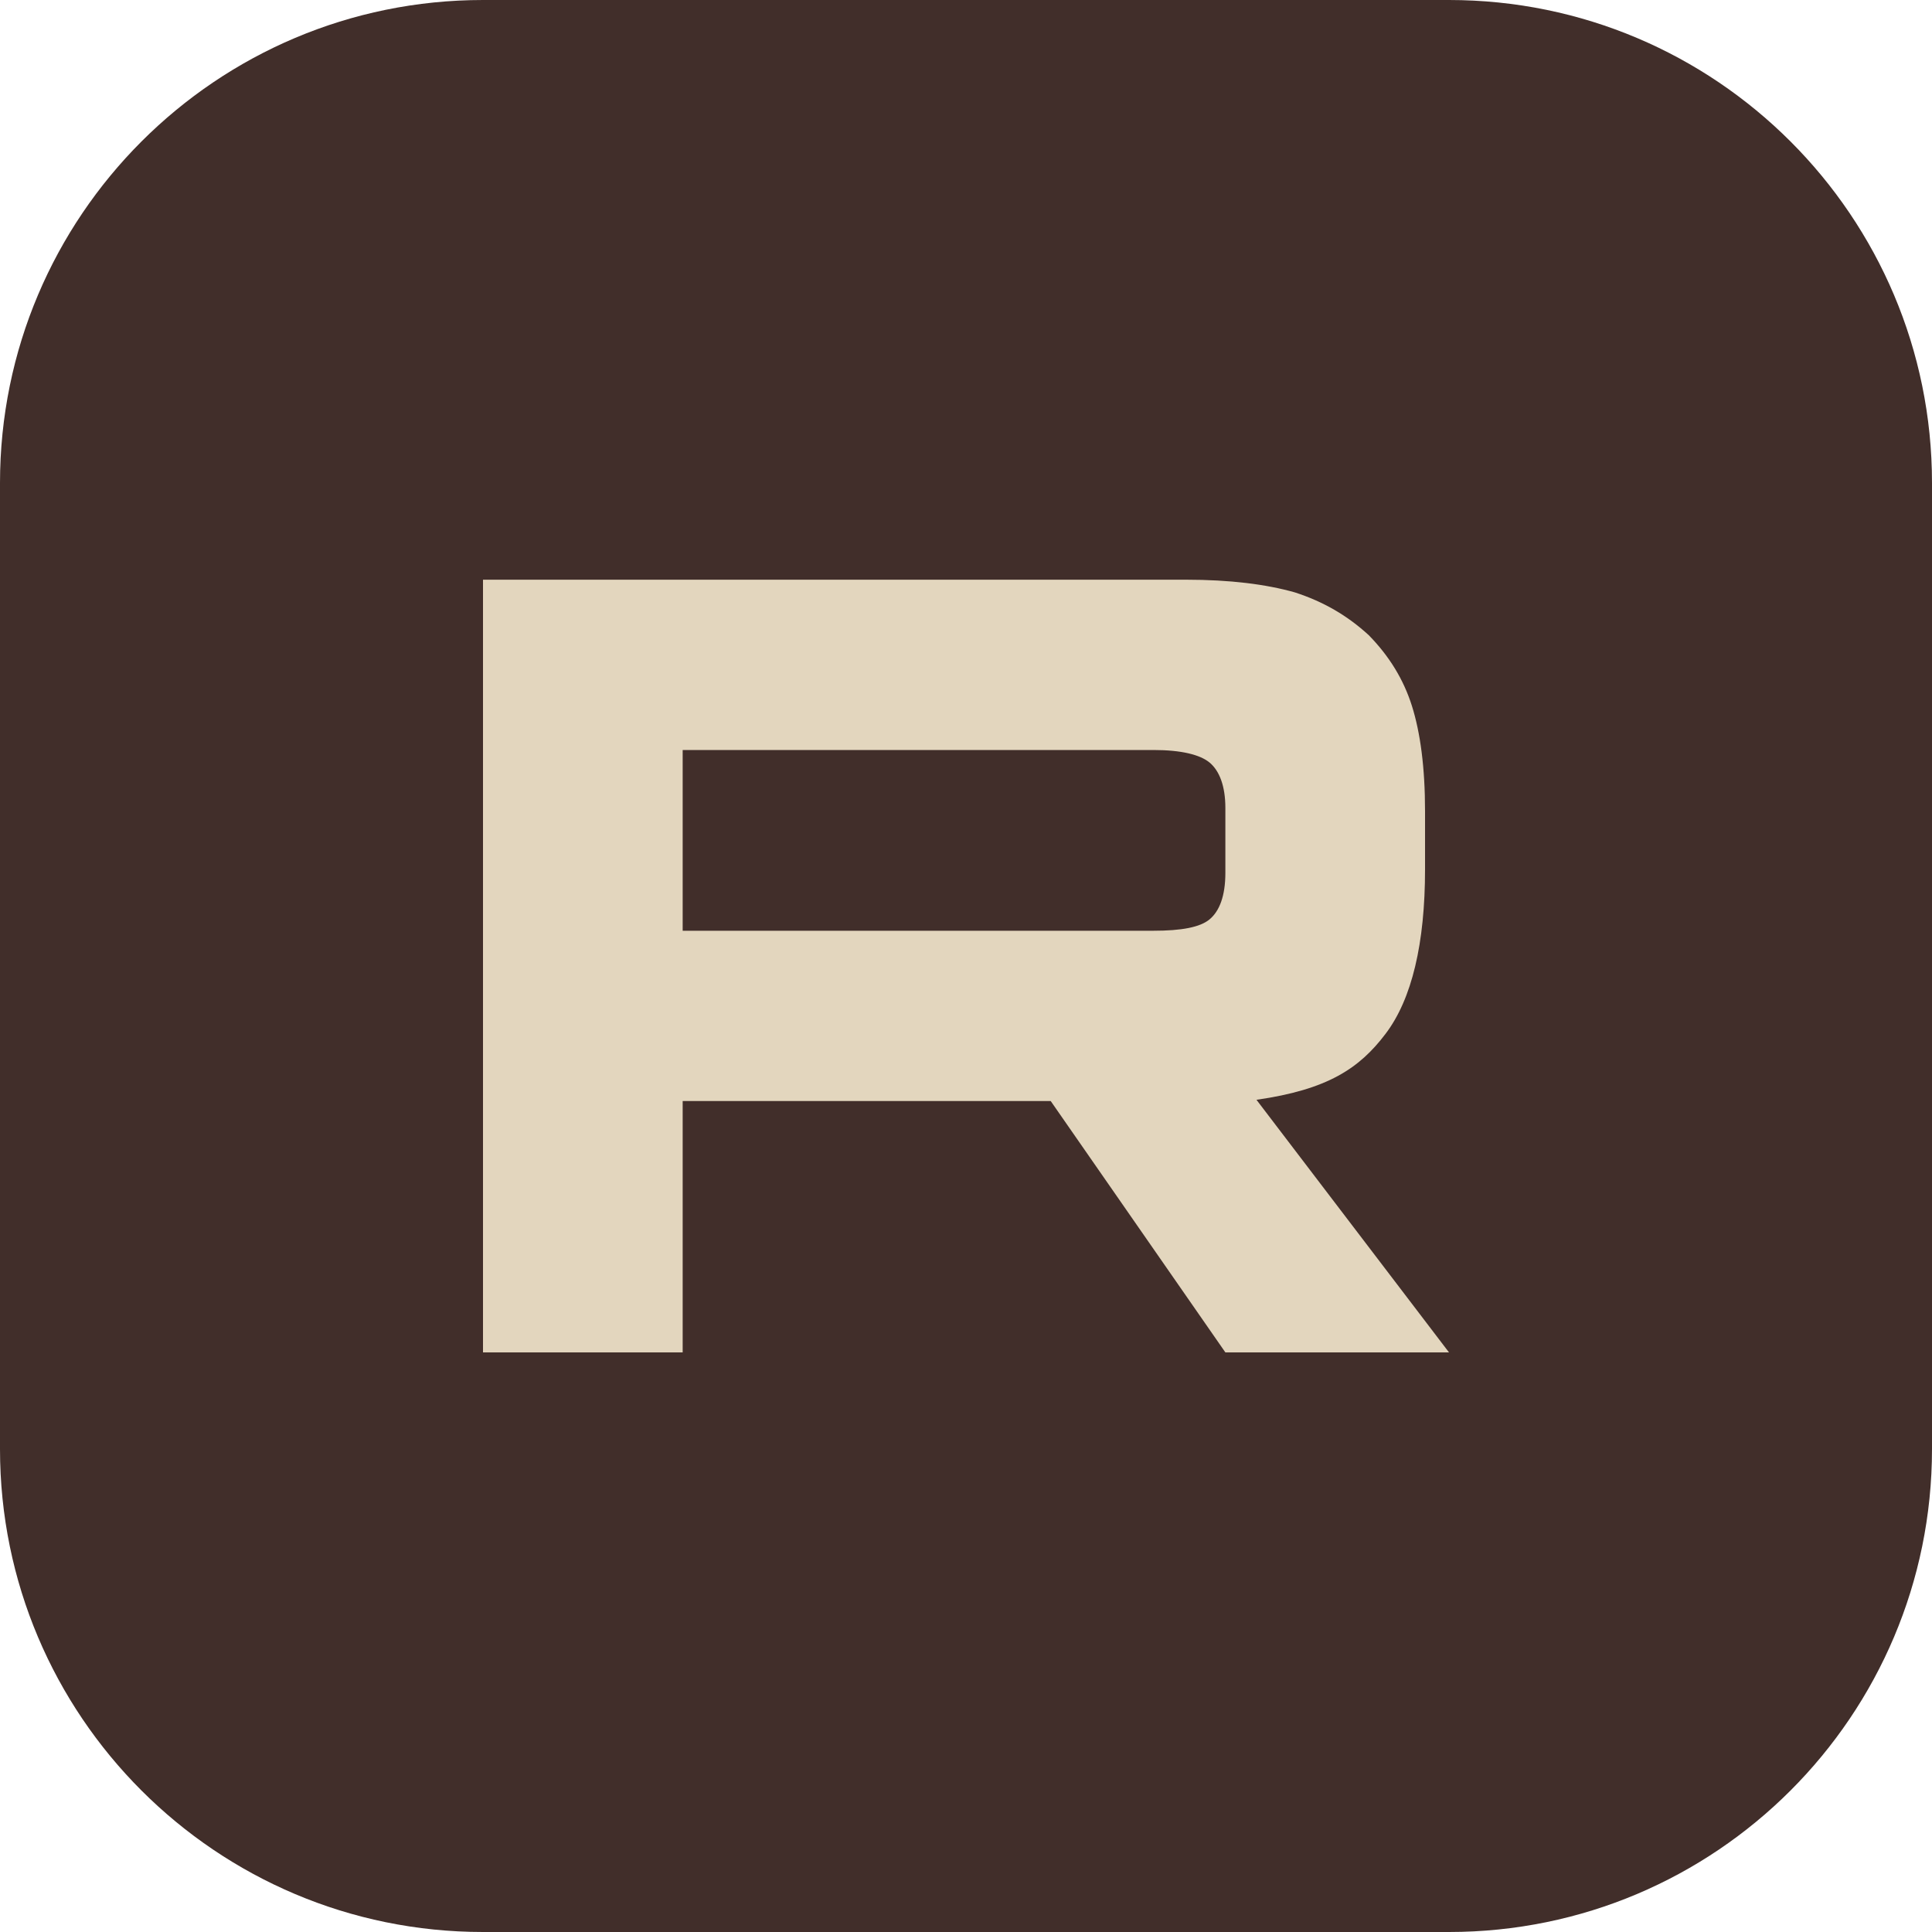
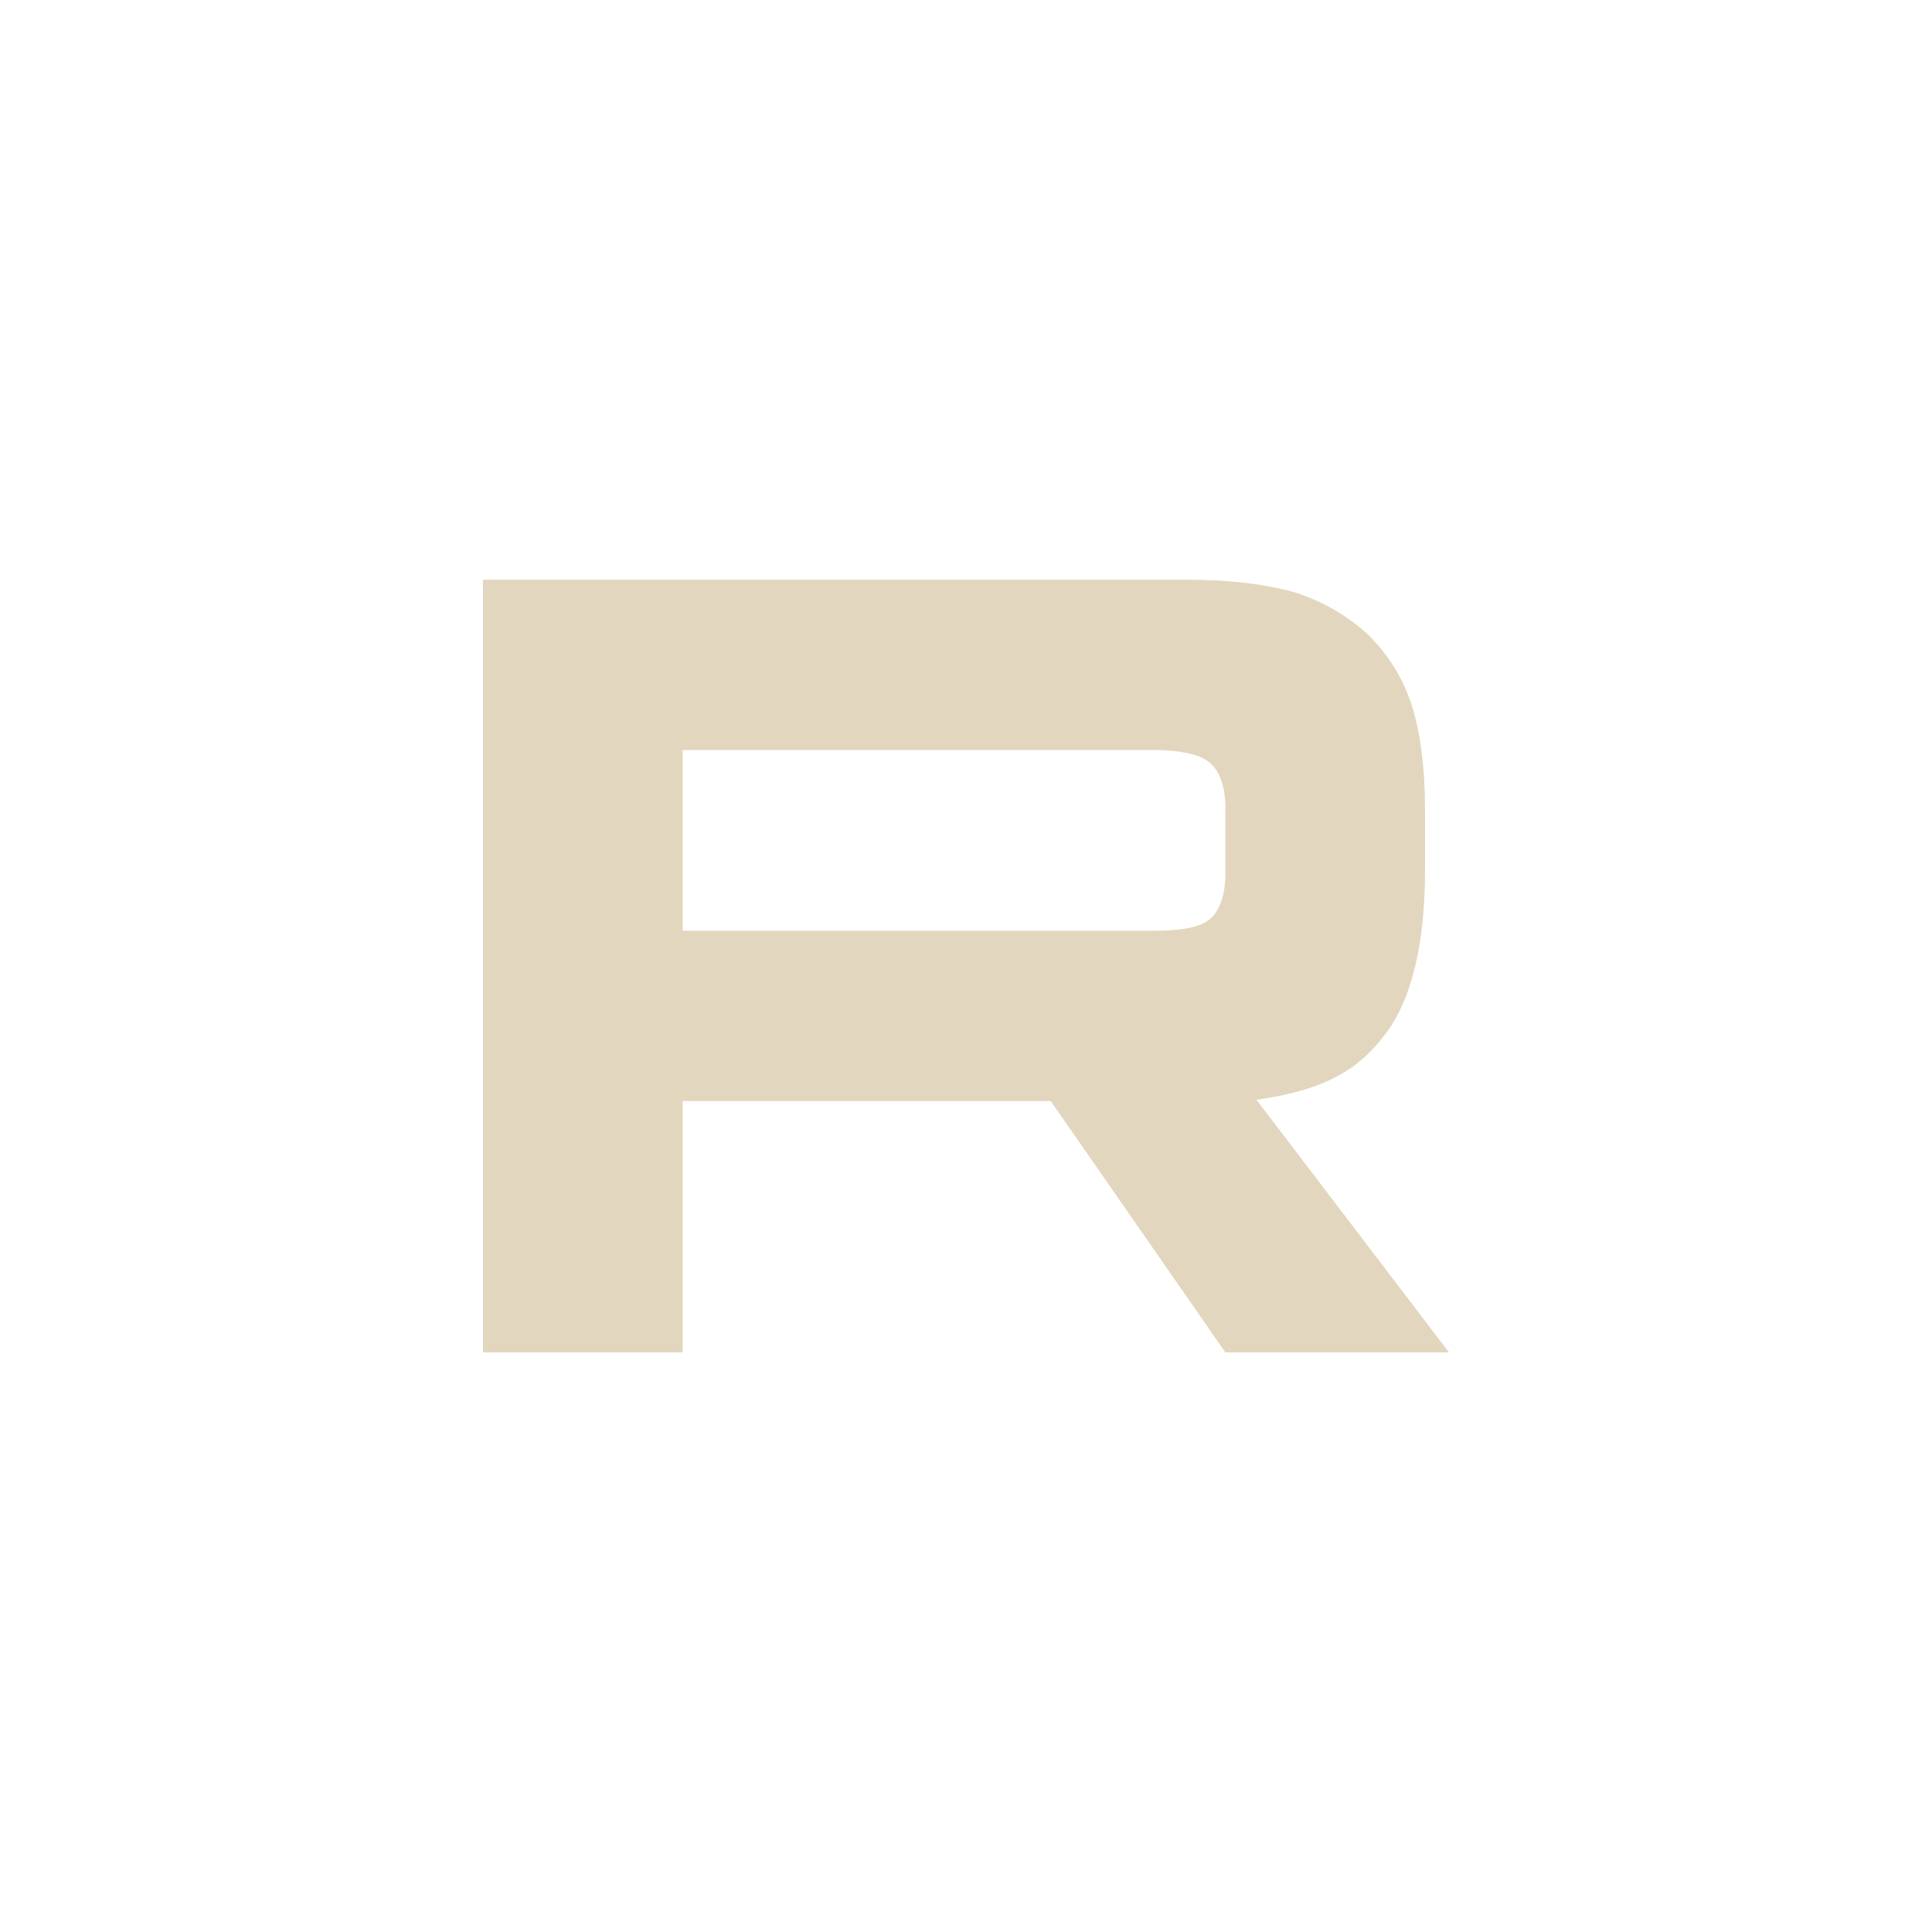
<svg xmlns="http://www.w3.org/2000/svg" width="20" height="20" viewBox="0 0 20 20" fill="none">
  <g clip-path="url(#clip0_516_35)">
-     <path d="M15 0H5C2.239 0 0 2.239 0 5V15C0 17.761 2.239 20 5 20H15C17.761 20 20 17.761 20 15V5C20 2.239 17.761 0 15 0Z" fill="#412E2A" />
    <path d="M11.942 9.635H7.067V7.764H11.942C12.227 7.764 12.425 7.812 12.524 7.896C12.623 7.98 12.685 8.136 12.685 8.364V9.036C12.685 9.276 12.623 9.431 12.524 9.515C12.425 9.6 12.227 9.635 11.942 9.635ZM12.276 6.001H5V14H7.067V11.398H10.877L12.685 14H15L13.007 11.385C13.742 11.28 14.072 11.061 14.344 10.701C14.616 10.342 14.752 9.766 14.752 8.998V8.399C14.752 7.943 14.703 7.583 14.616 7.307C14.529 7.032 14.381 6.792 14.17 6.576C13.948 6.372 13.7 6.228 13.403 6.132C13.105 6.048 12.734 6.001 12.276 6.001Z" fill="#E3D6BE" />
  </g>
  <defs>
    <clipPath id="clip0_516_35">
      <rect width="20" height="20" fill="white" />
    </clipPath>
  </defs>
</svg>